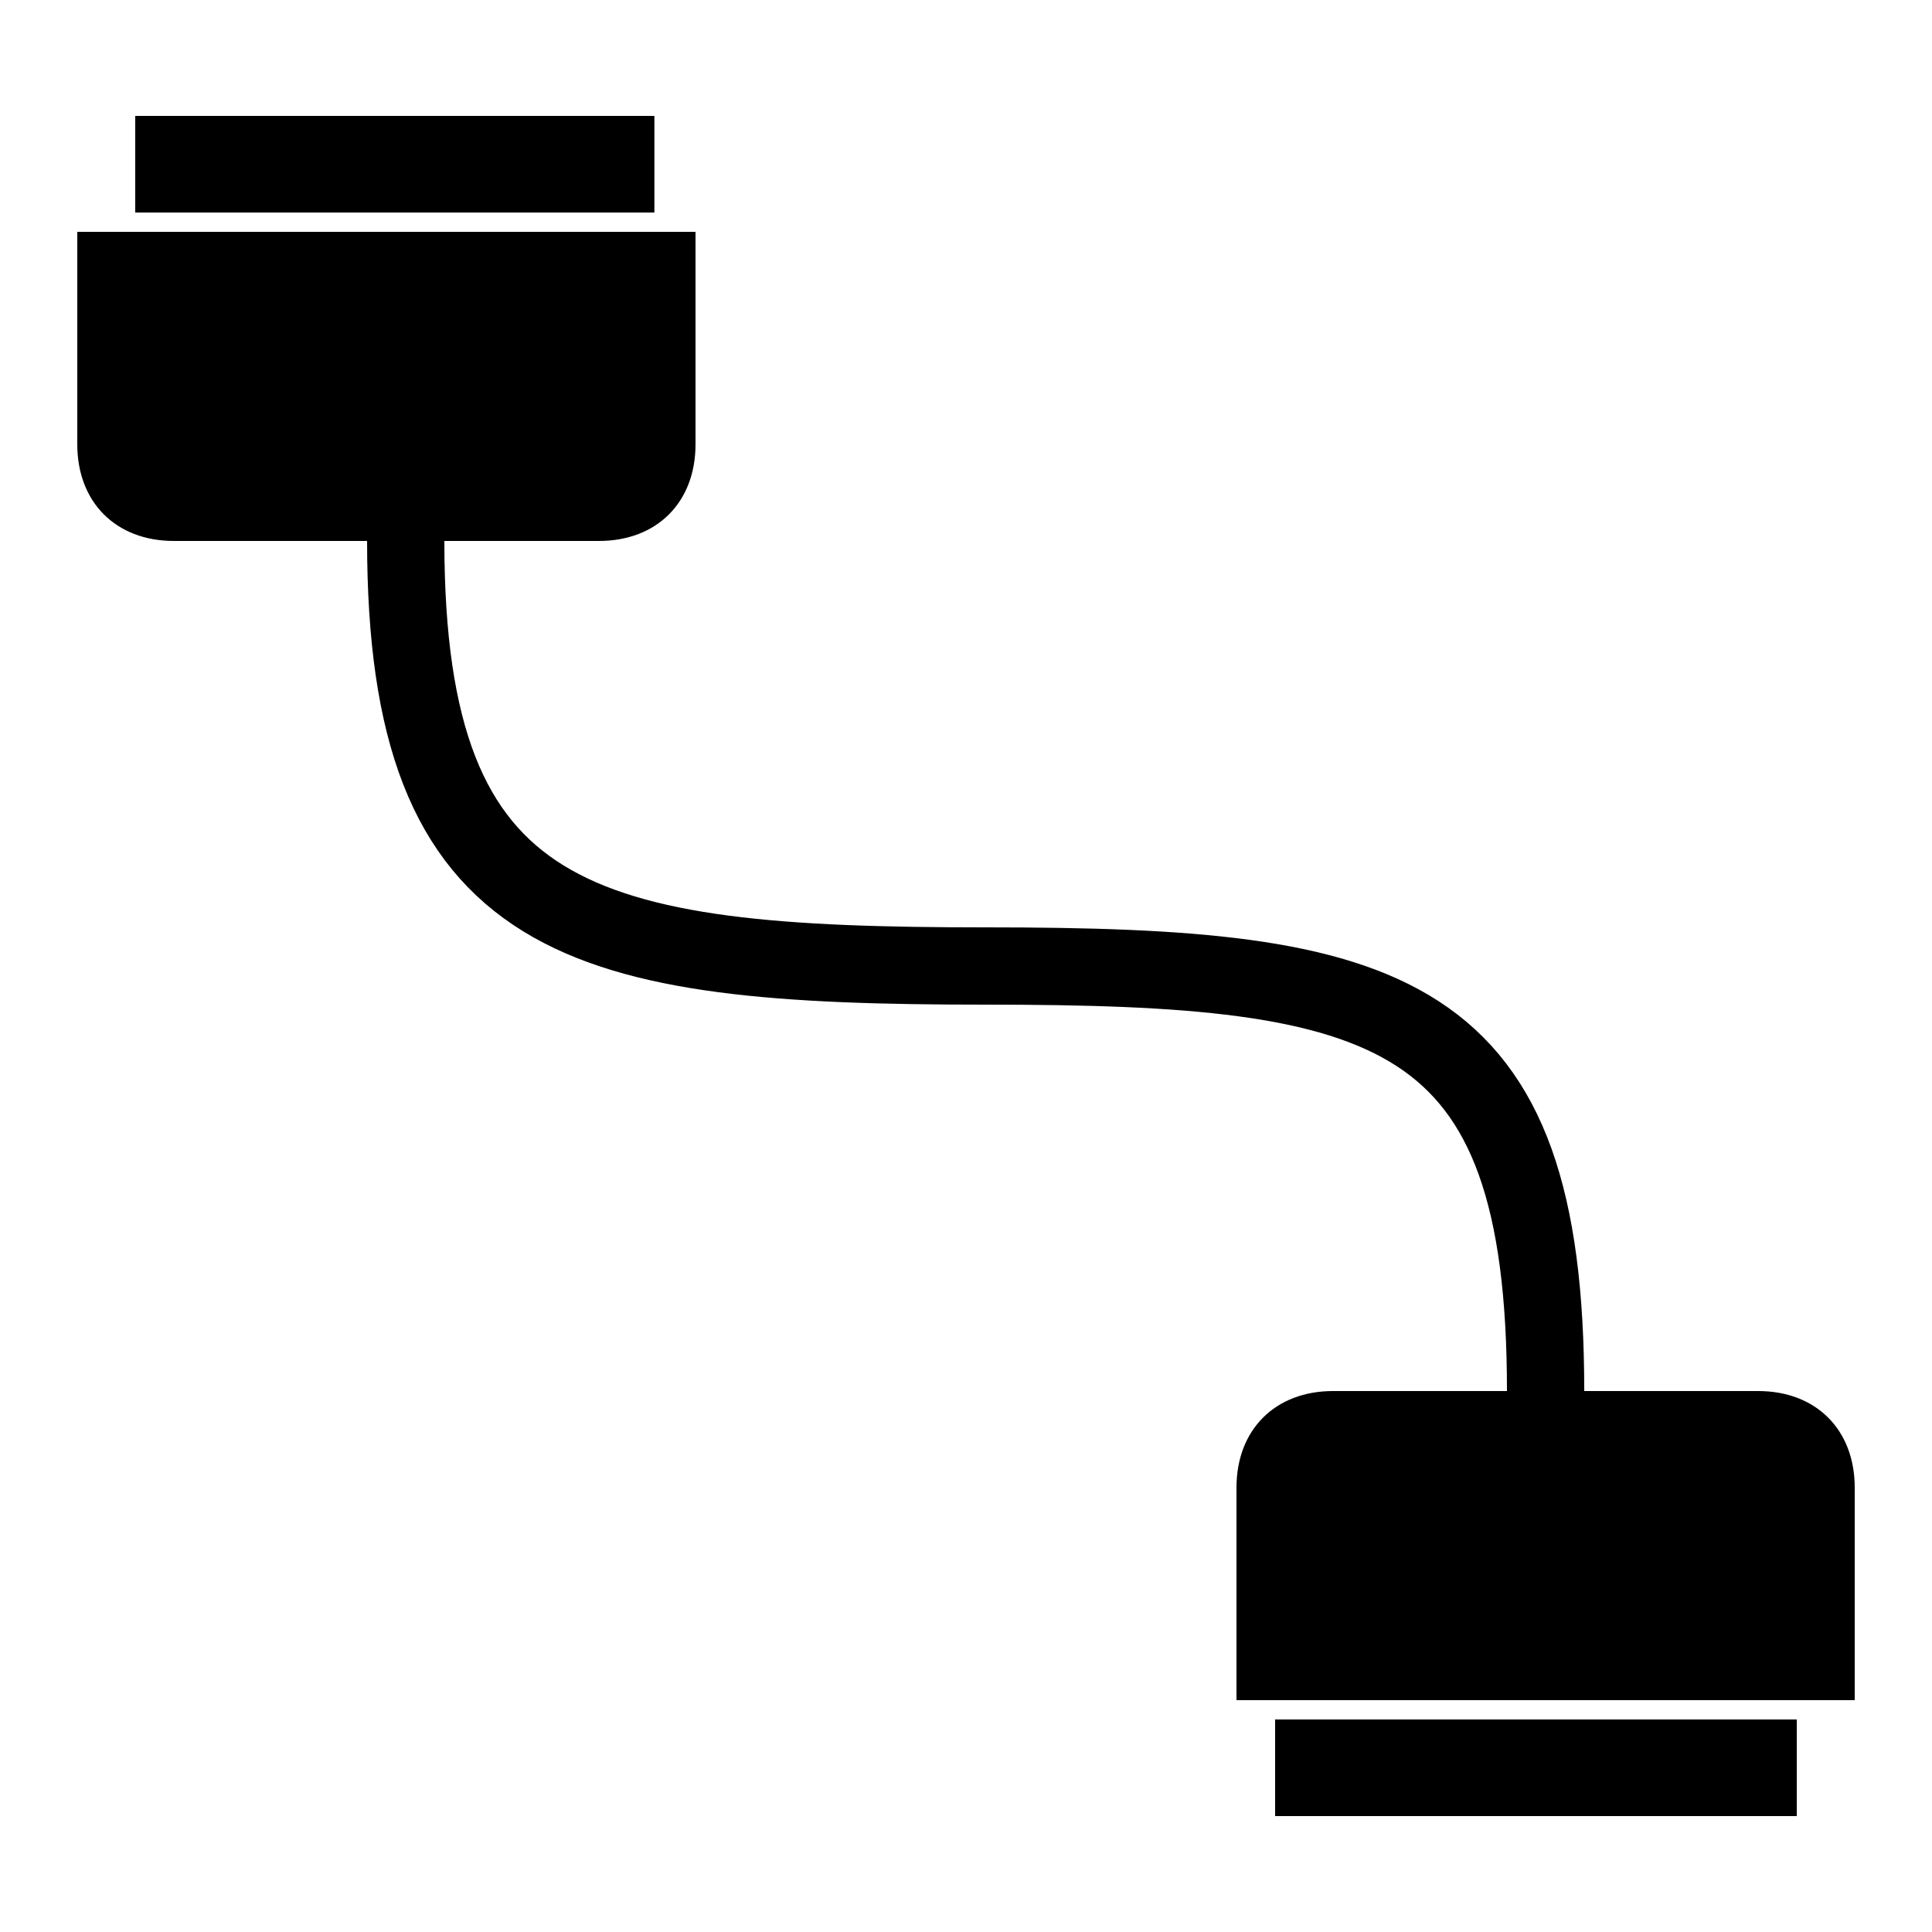
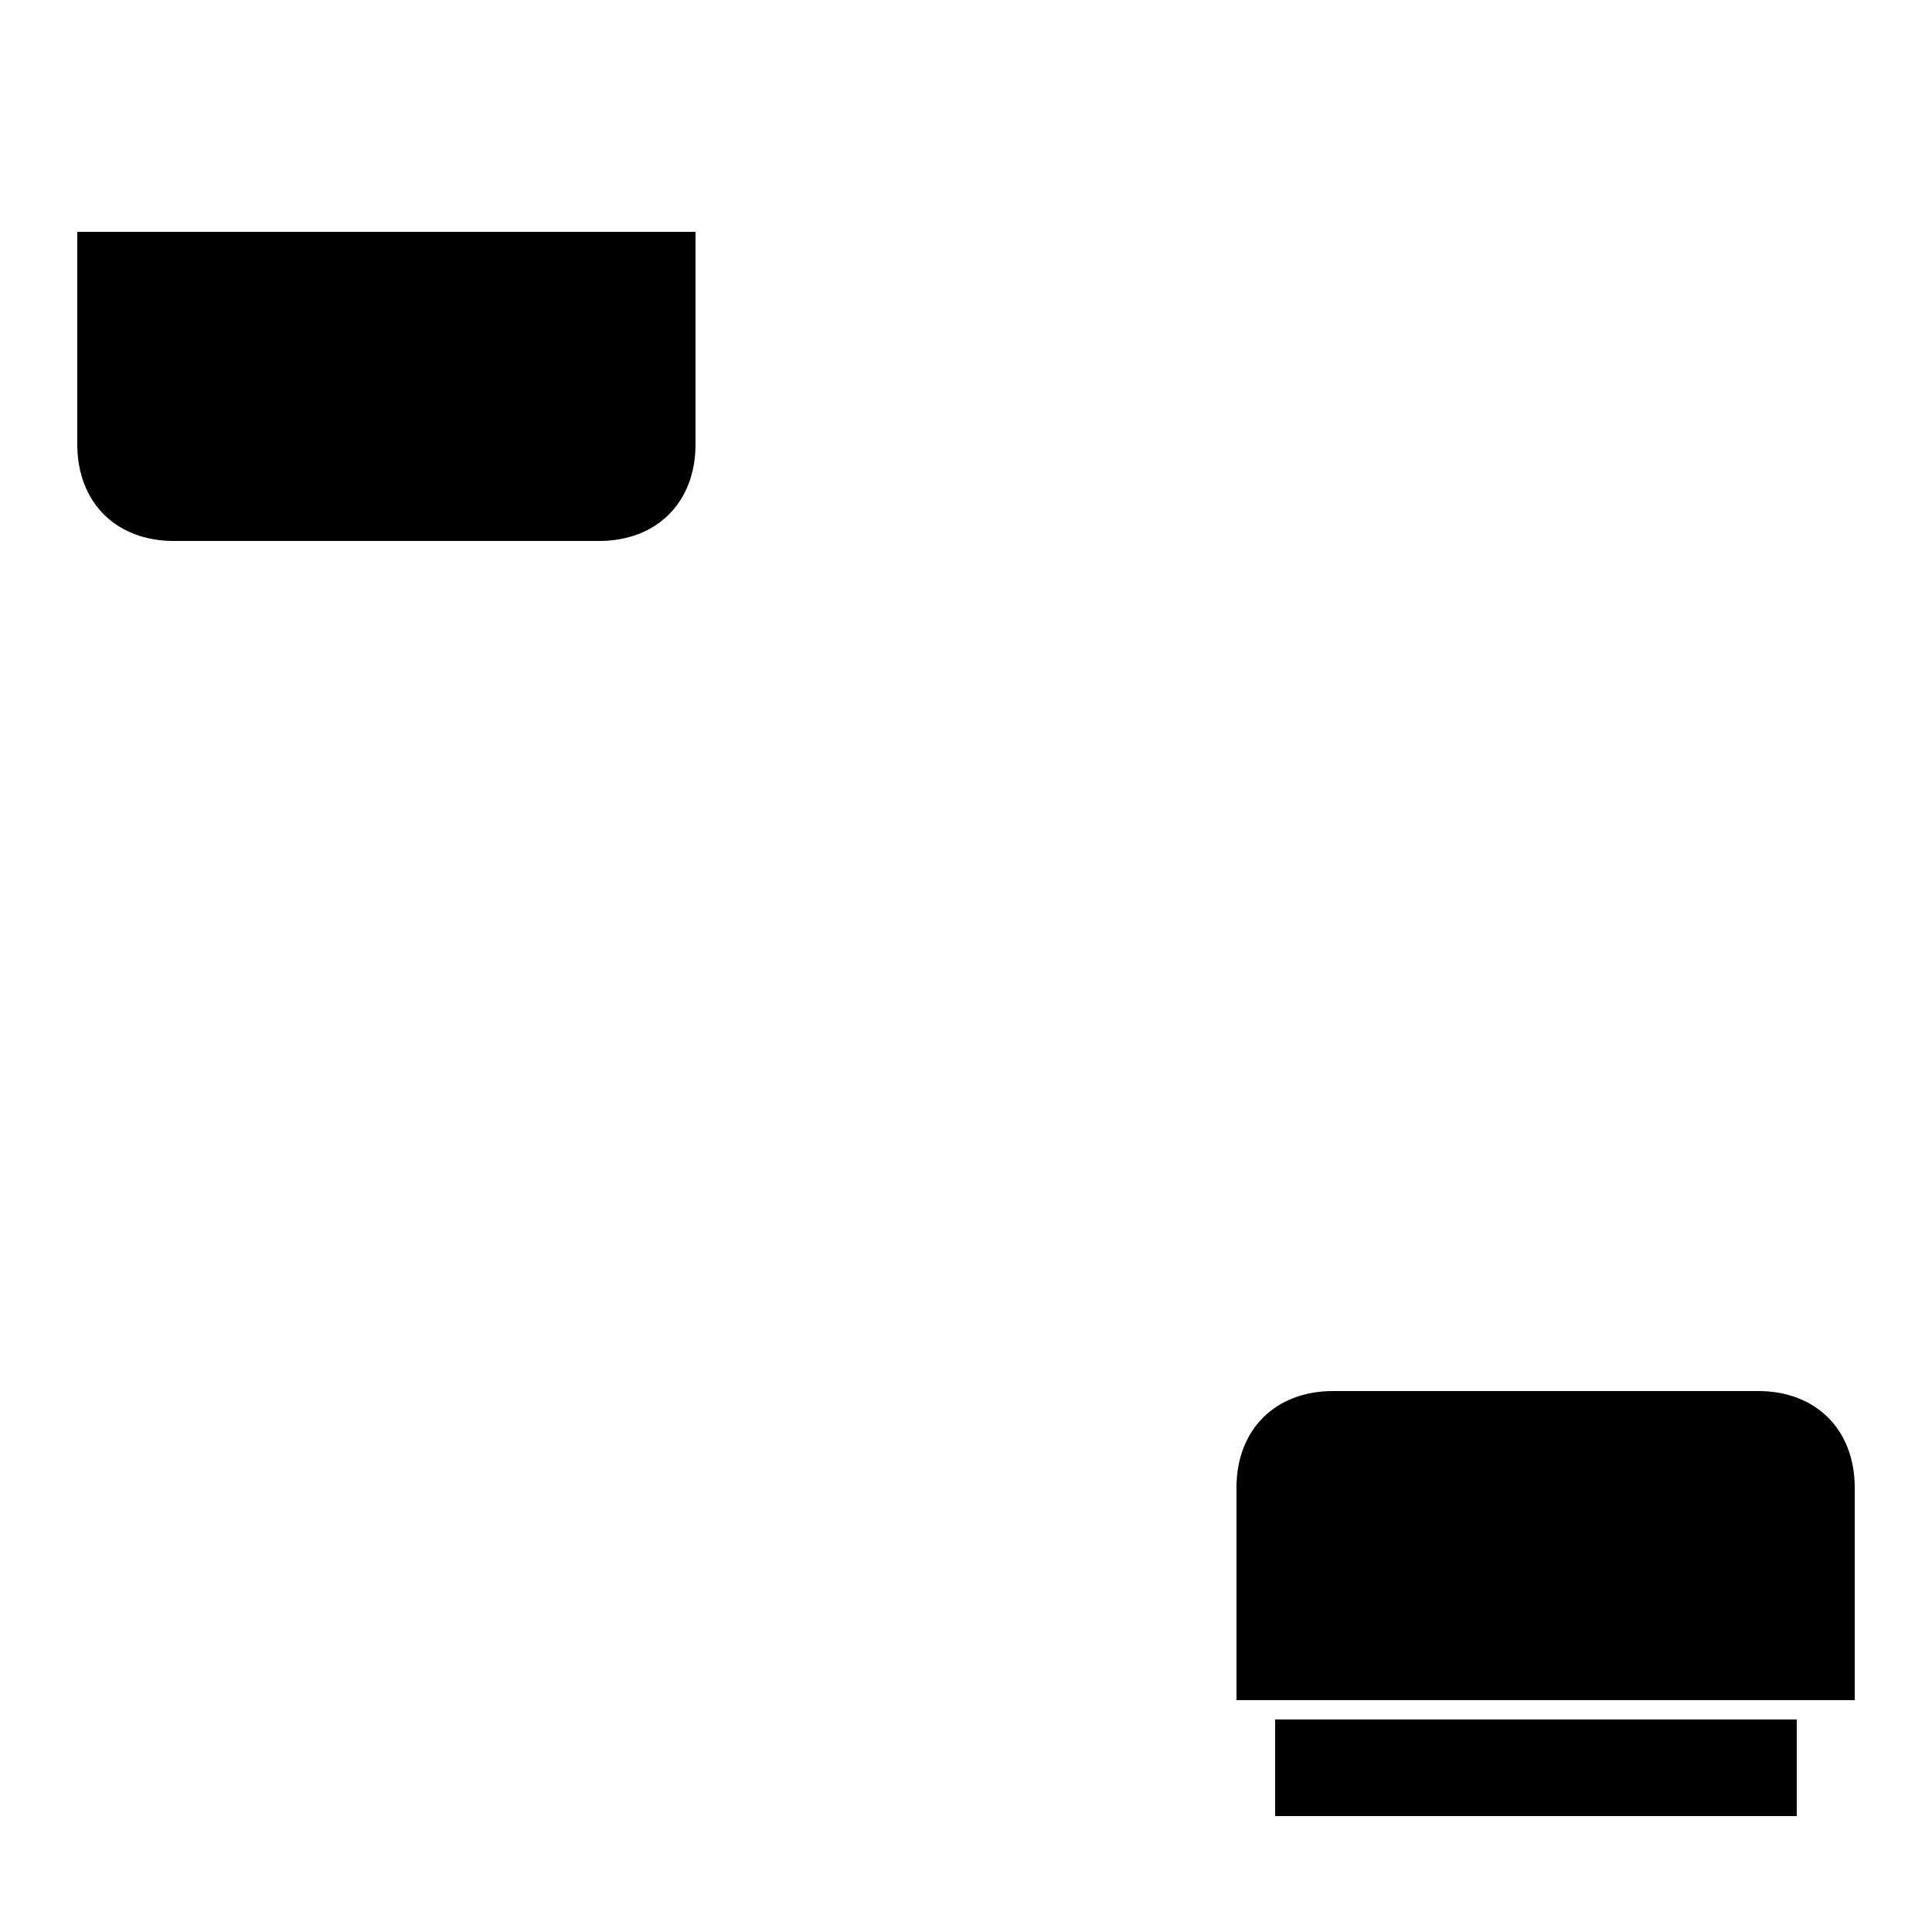
<svg xmlns="http://www.w3.org/2000/svg" preserveAspectRatio="xMidYMid slice" width="400px" height="400px" version="1.1" viewBox="0 0 100 100">
  <path d="m5 12h31v11c0 3-2 5-5 5h-22c-3 0-5-2-5-5v-11z" fill-rule="evenodd" />
-   <path d="m7 6h26.871v5h-26.871z" fill-rule="evenodd" />
-   <path d="m21 28c0 20 9 22 30 22s29 2 29 22" fill="none" stroke="#000" stroke-width="4" />
  <path d="m95 88h-31v-11c0-3 2-5 5-5h22c3 0 5 2 5 5v11z" fill-rule="evenodd" />
  <path d="m66 89h27v5h-27z" fill-rule="evenodd" />
</svg>